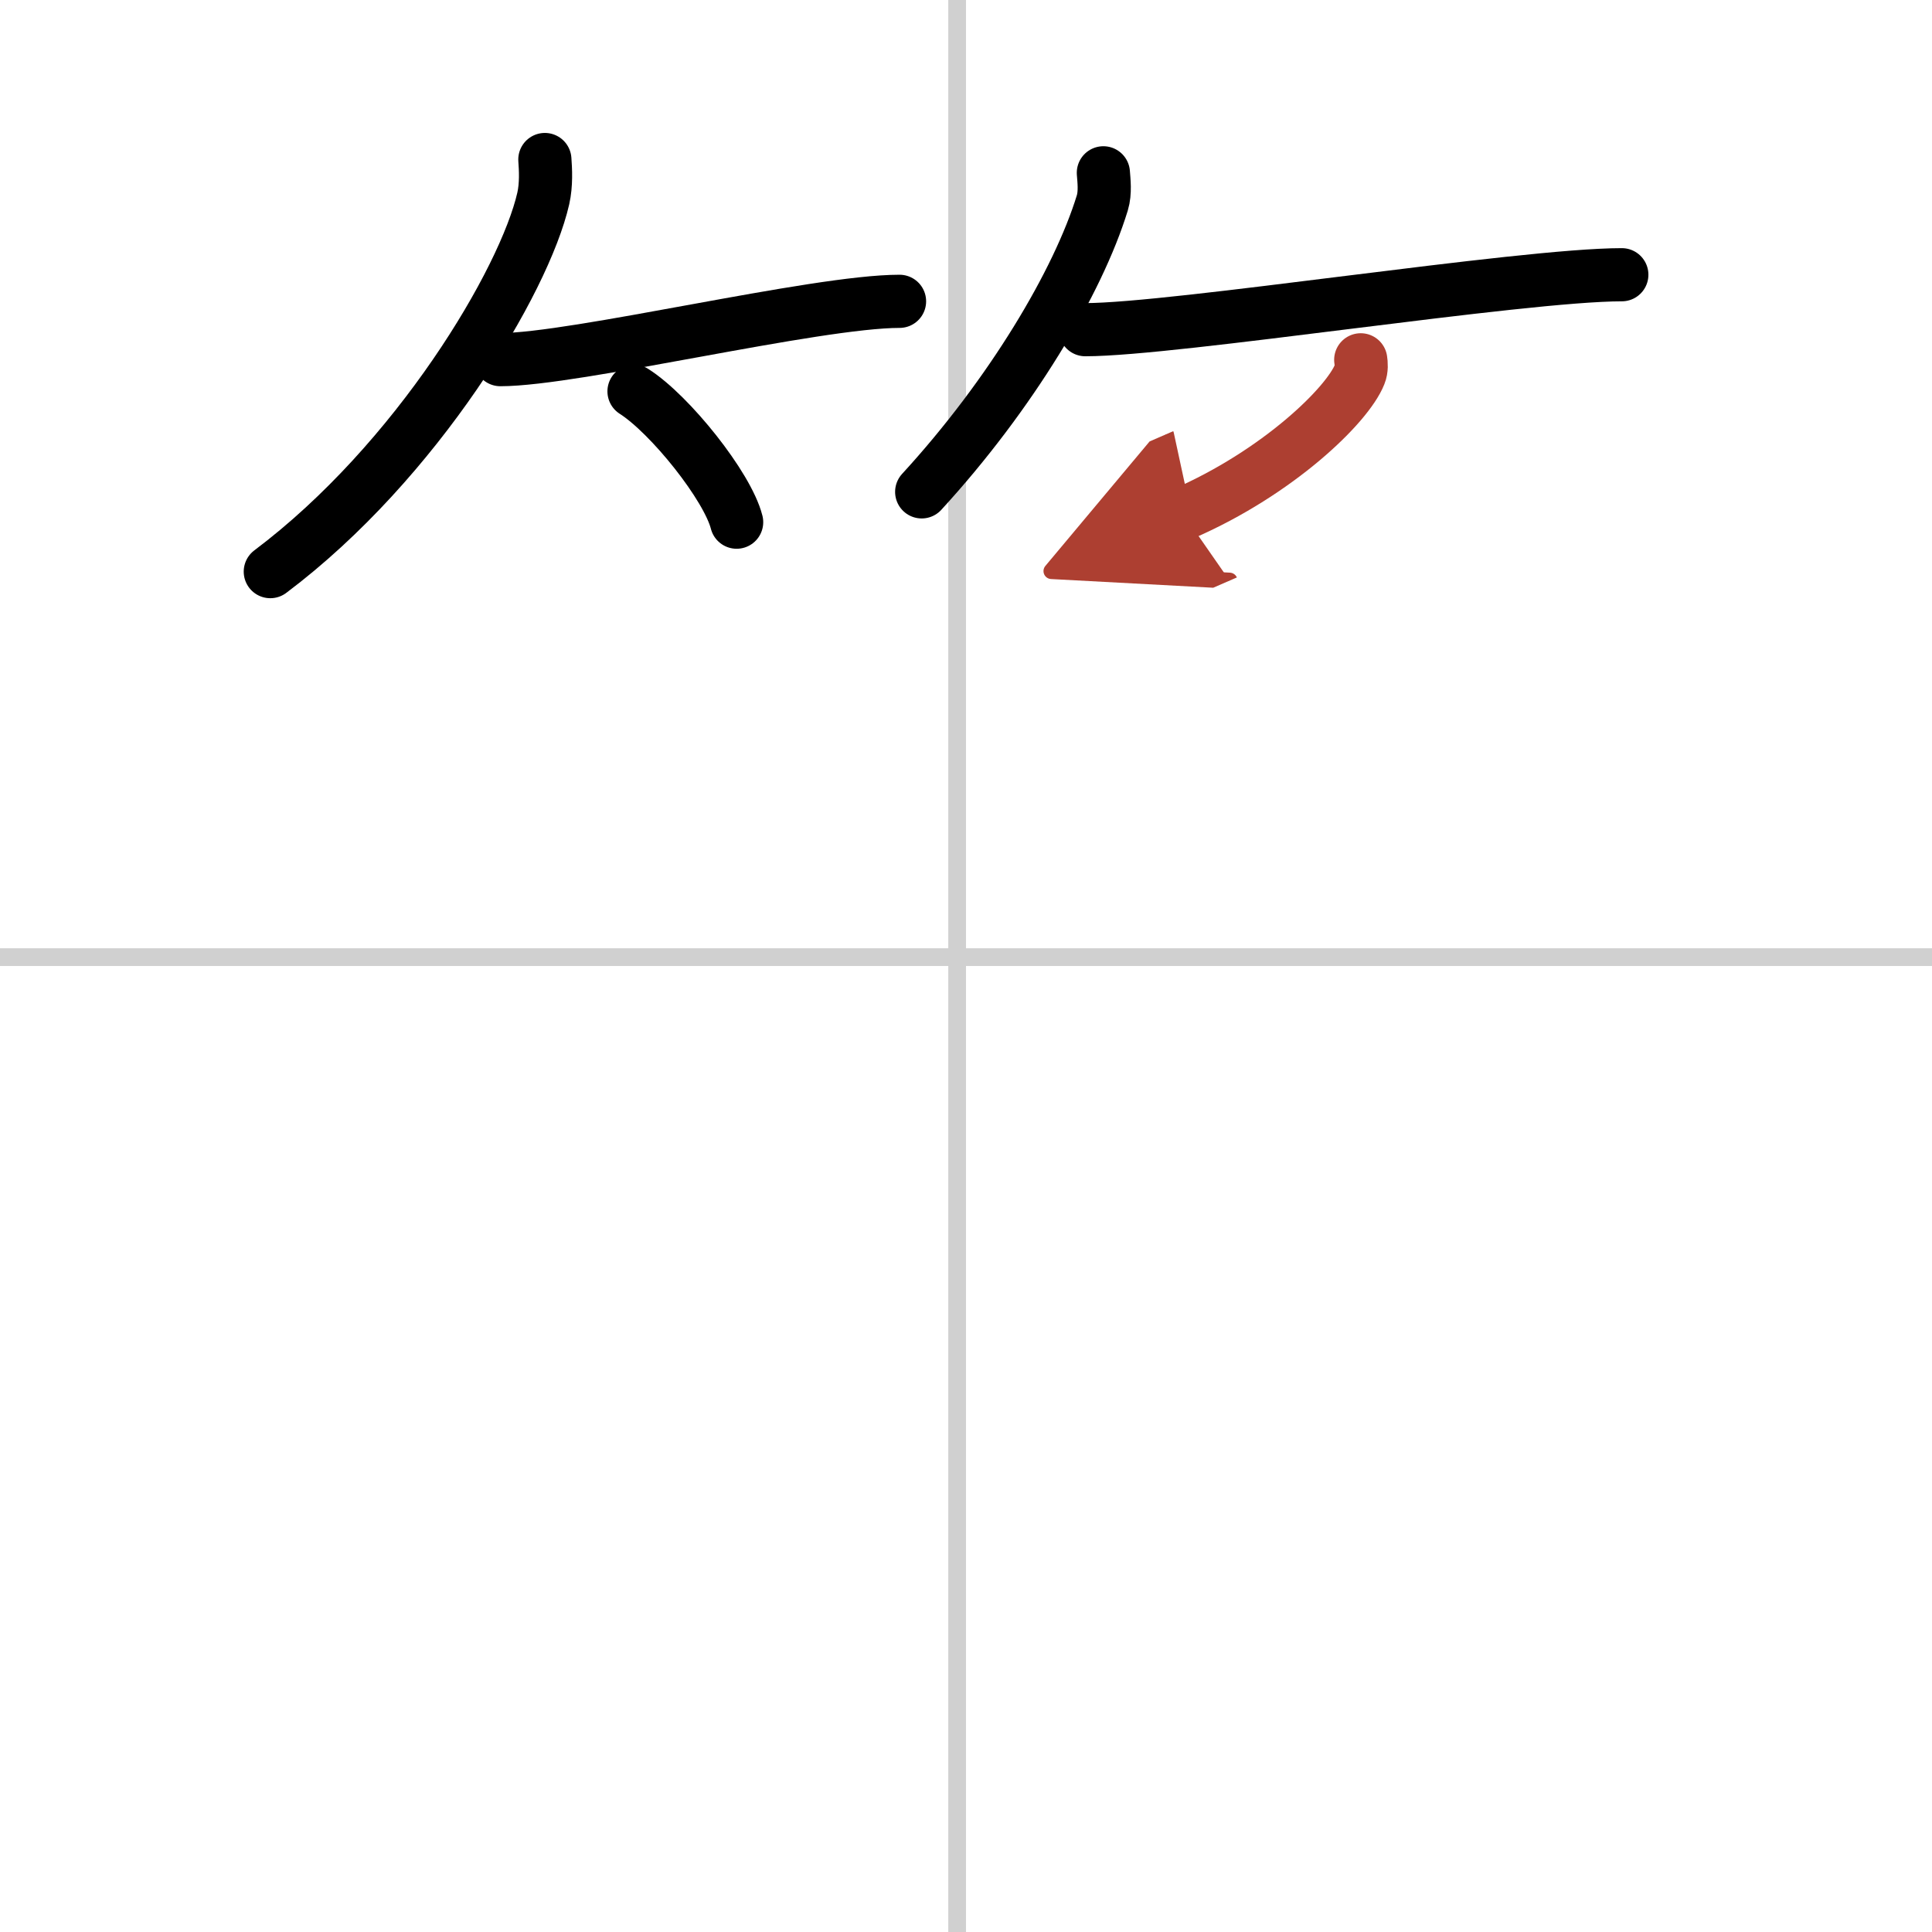
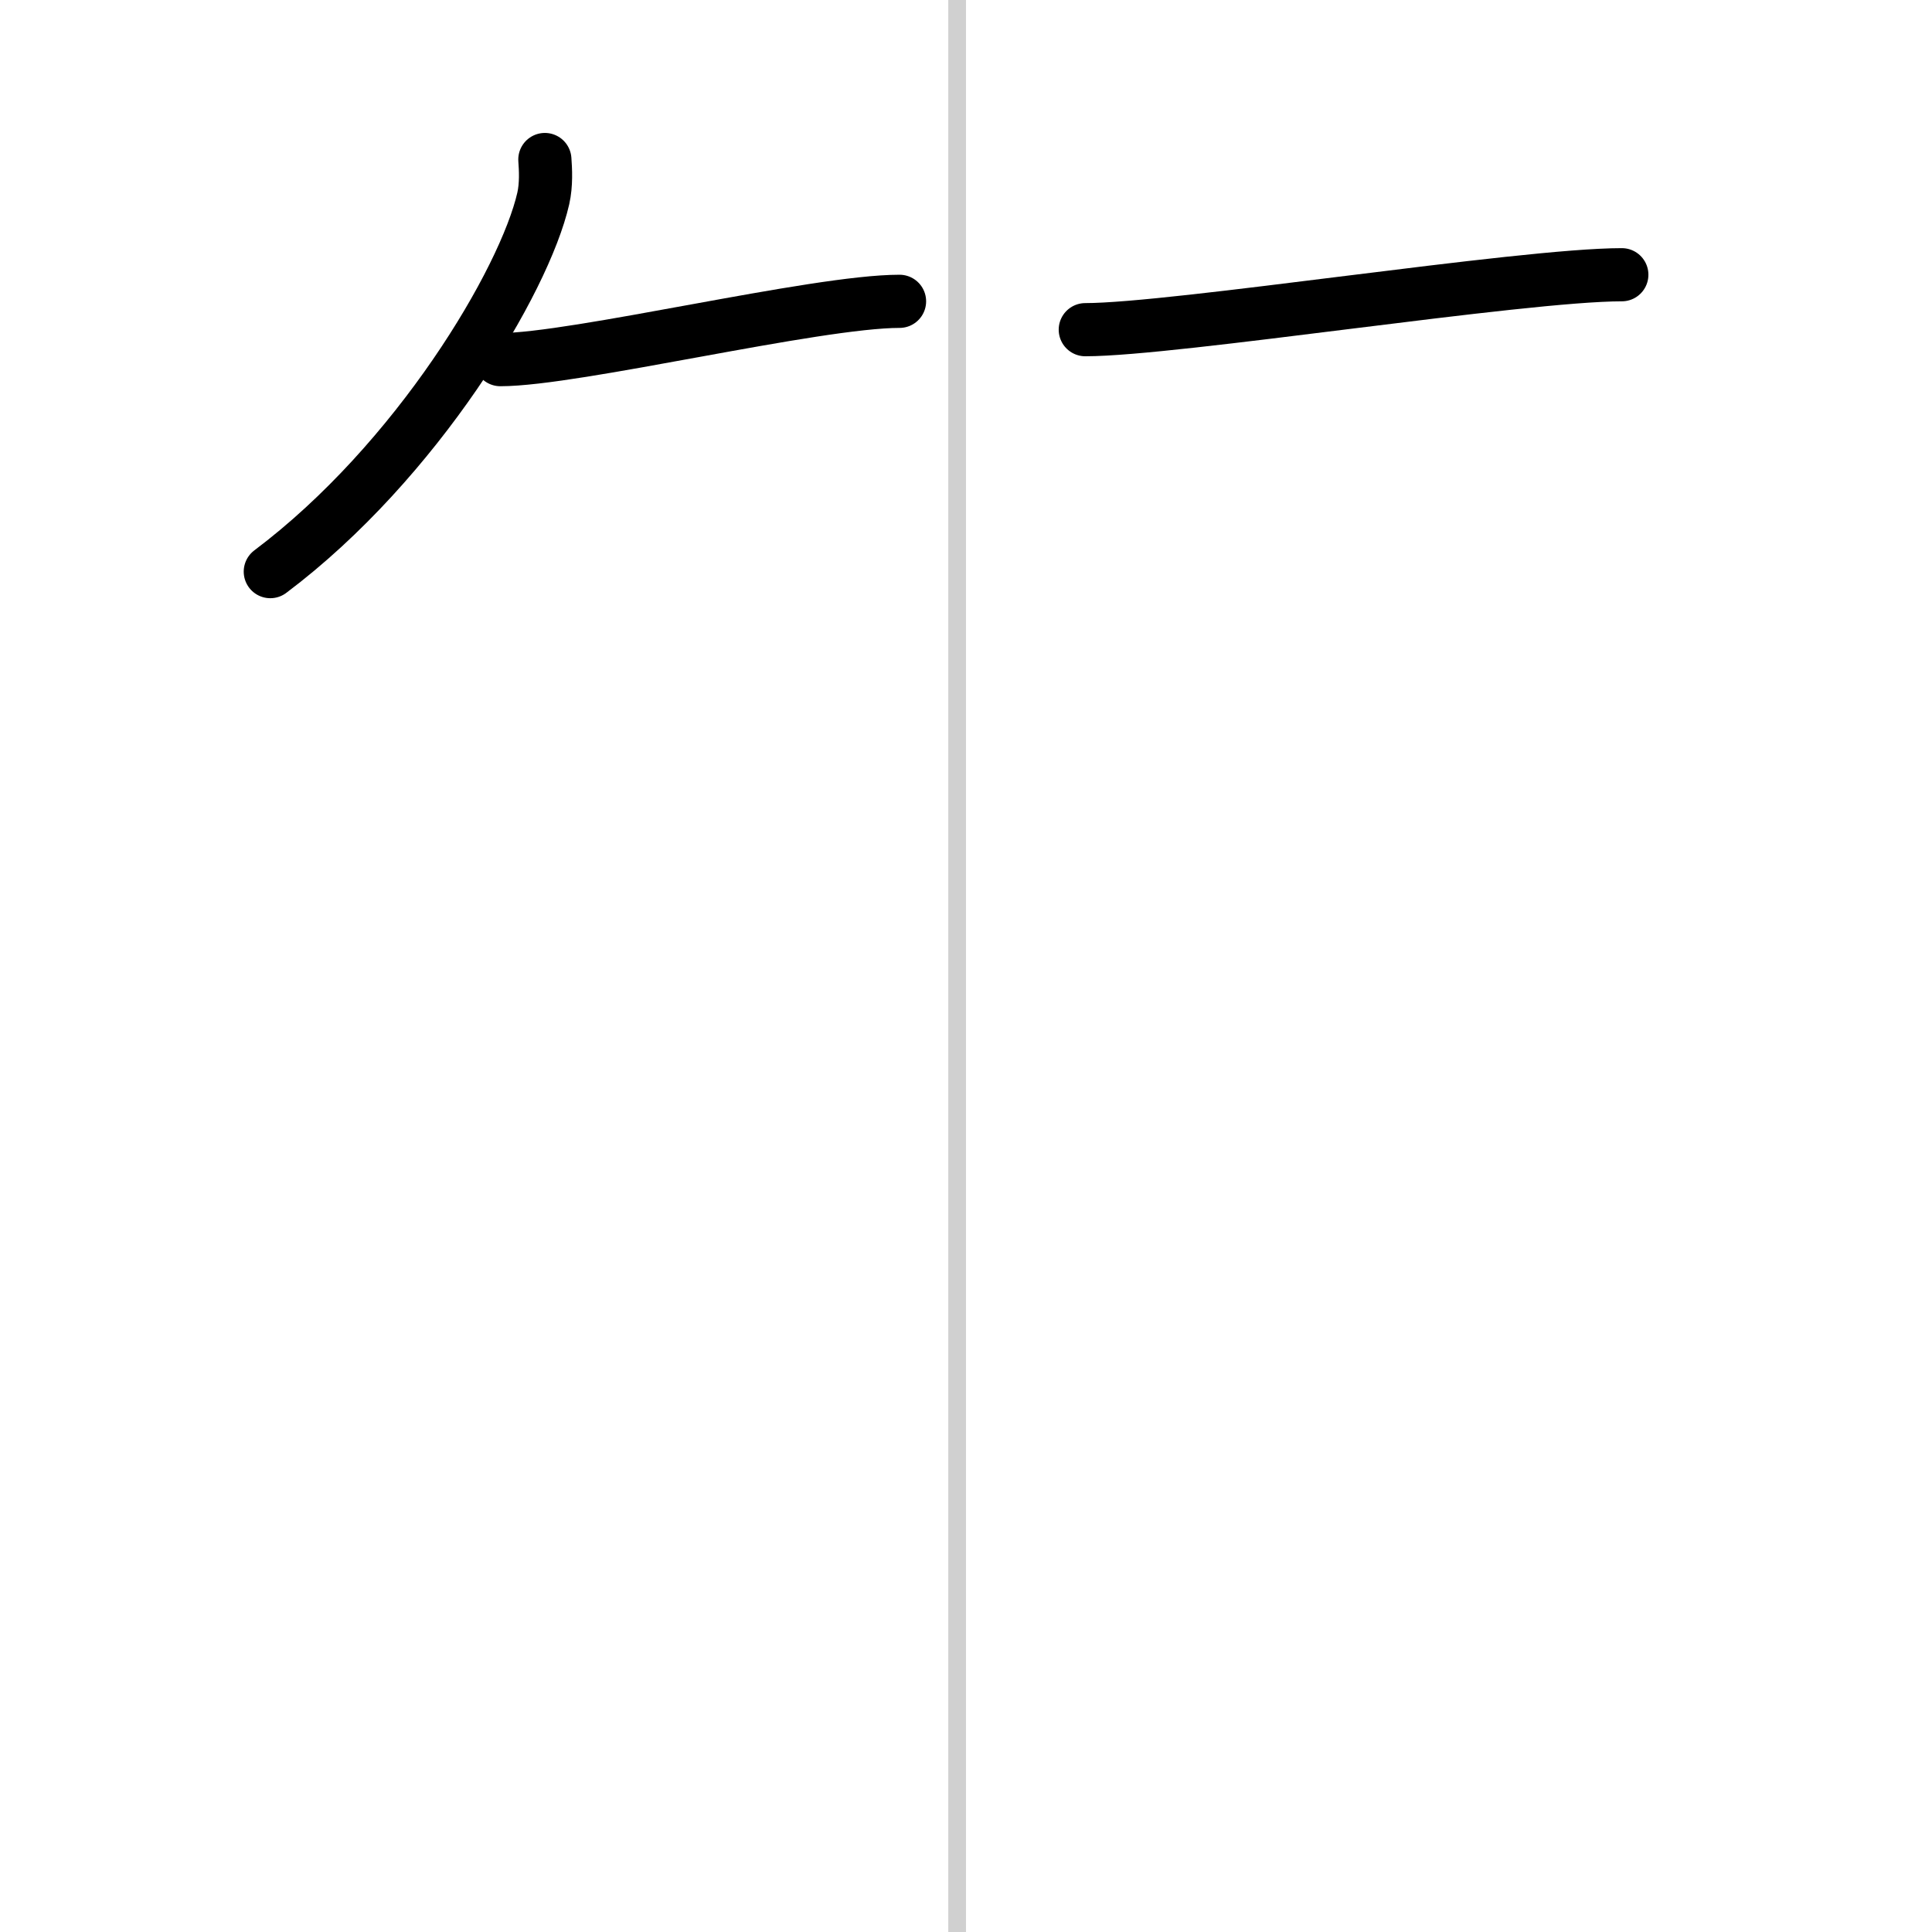
<svg xmlns="http://www.w3.org/2000/svg" width="400" height="400" viewBox="0 0 109 109">
  <defs>
    <marker id="a" markerWidth="4" orient="auto" refX="1" refY="5" viewBox="0 0 10 10">
-       <polyline points="0 0 10 5 0 10 1 5" fill="#ad3f31" stroke="#ad3f31" />
-     </marker>
+       </marker>
  </defs>
  <g fill="none" stroke="#000" stroke-linecap="round" stroke-linejoin="round" stroke-width="3">
    <rect width="100%" height="100%" fill="#fff" stroke="#fff" />
    <line x1="54" x2="54" y2="109" stroke="#d0d0d0" stroke-width="1" />
-     <line x2="109" y1="54" y2="54" stroke="#d0d0d0" stroke-width="1" />
    <path d="m30.74 9c0.04 0.55 0.09 1.41-0.09 2.2-1.06 4.64-7.11 14.82-15.4 21.05" />
    <path d="m28.23 20.29c4.22 0 17.78-3.29 22.52-3.29" />
-     <path d="m35.77 22.08c2.04 1.3 5.28 5.36 5.79 7.38" />
-     <path d="m62.25 9.75c0.03 0.42 0.12 1.11-0.06 1.7-1.37 4.46-5.16 10.82-10.19 16.3" />
    <path d="m61.23 18.6c5.06 0 24.59-3.1 30.27-3.1" />
-     <path d="m76.77 20.3c0.03 0.2 0.06 0.53-0.06 0.82-0.68 1.73-4.6 5.54-9.96 7.87" marker-end="url(#a)" stroke="#ad3f31" />
  </g>
</svg>